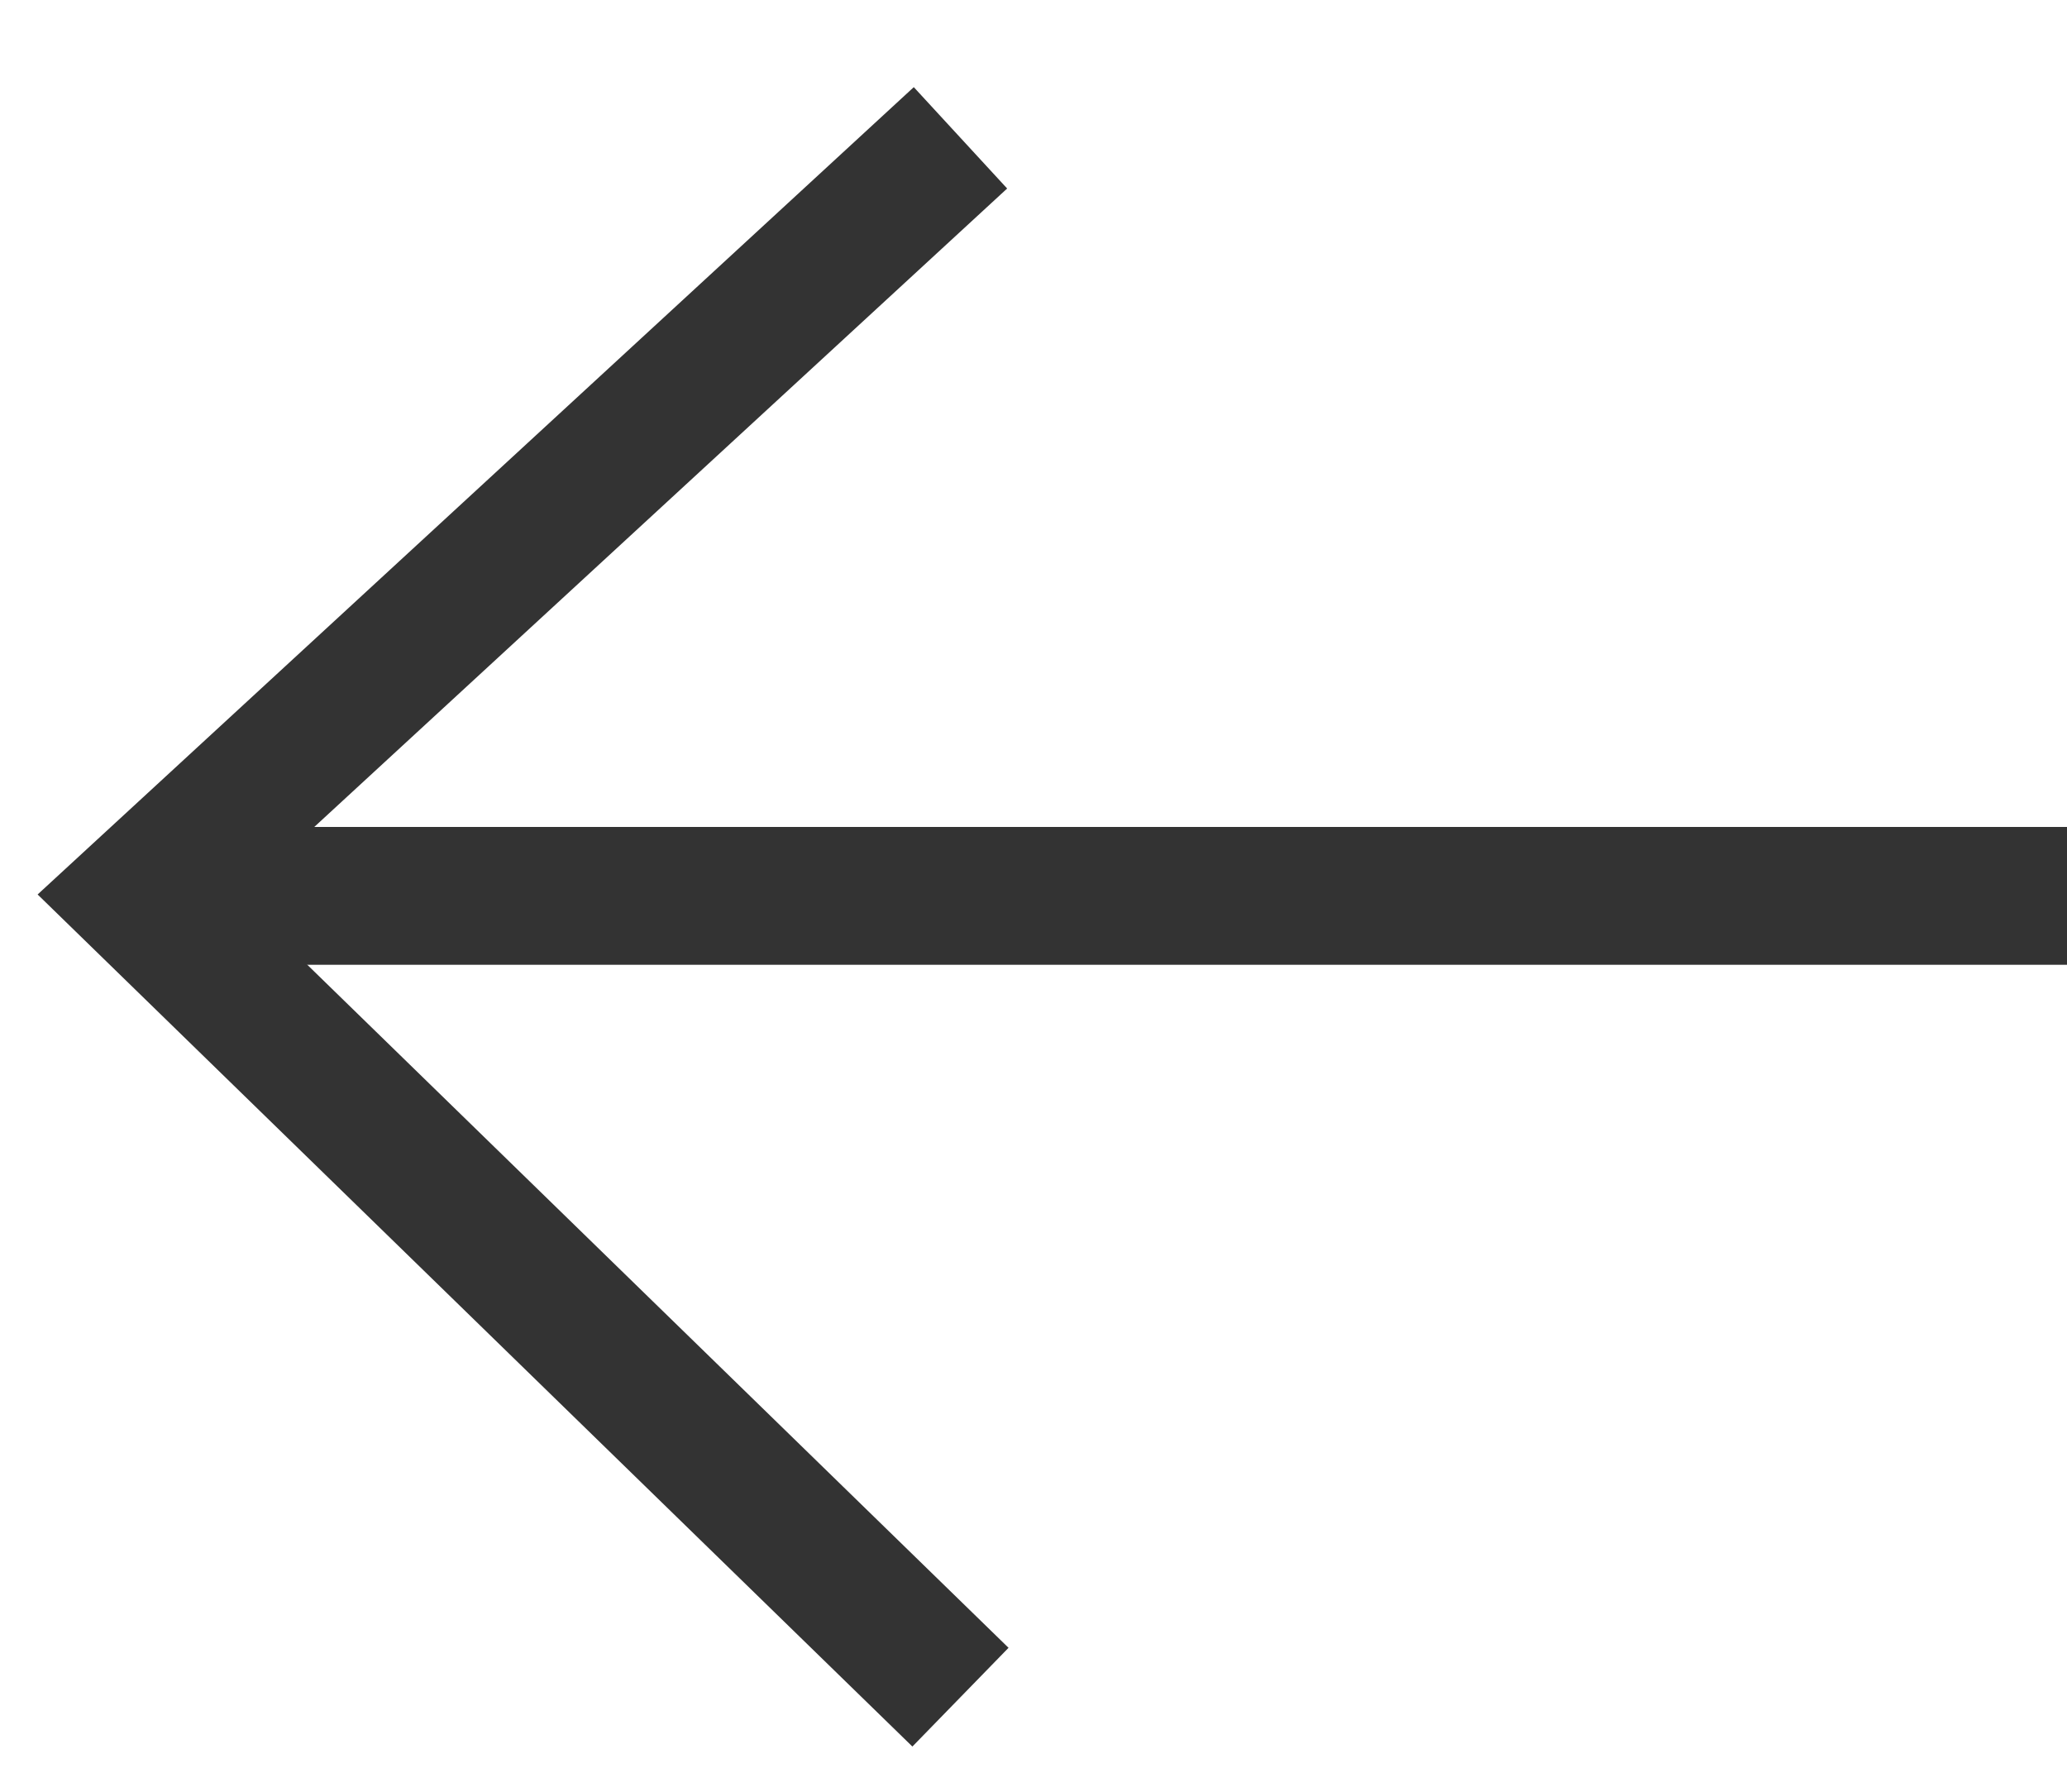
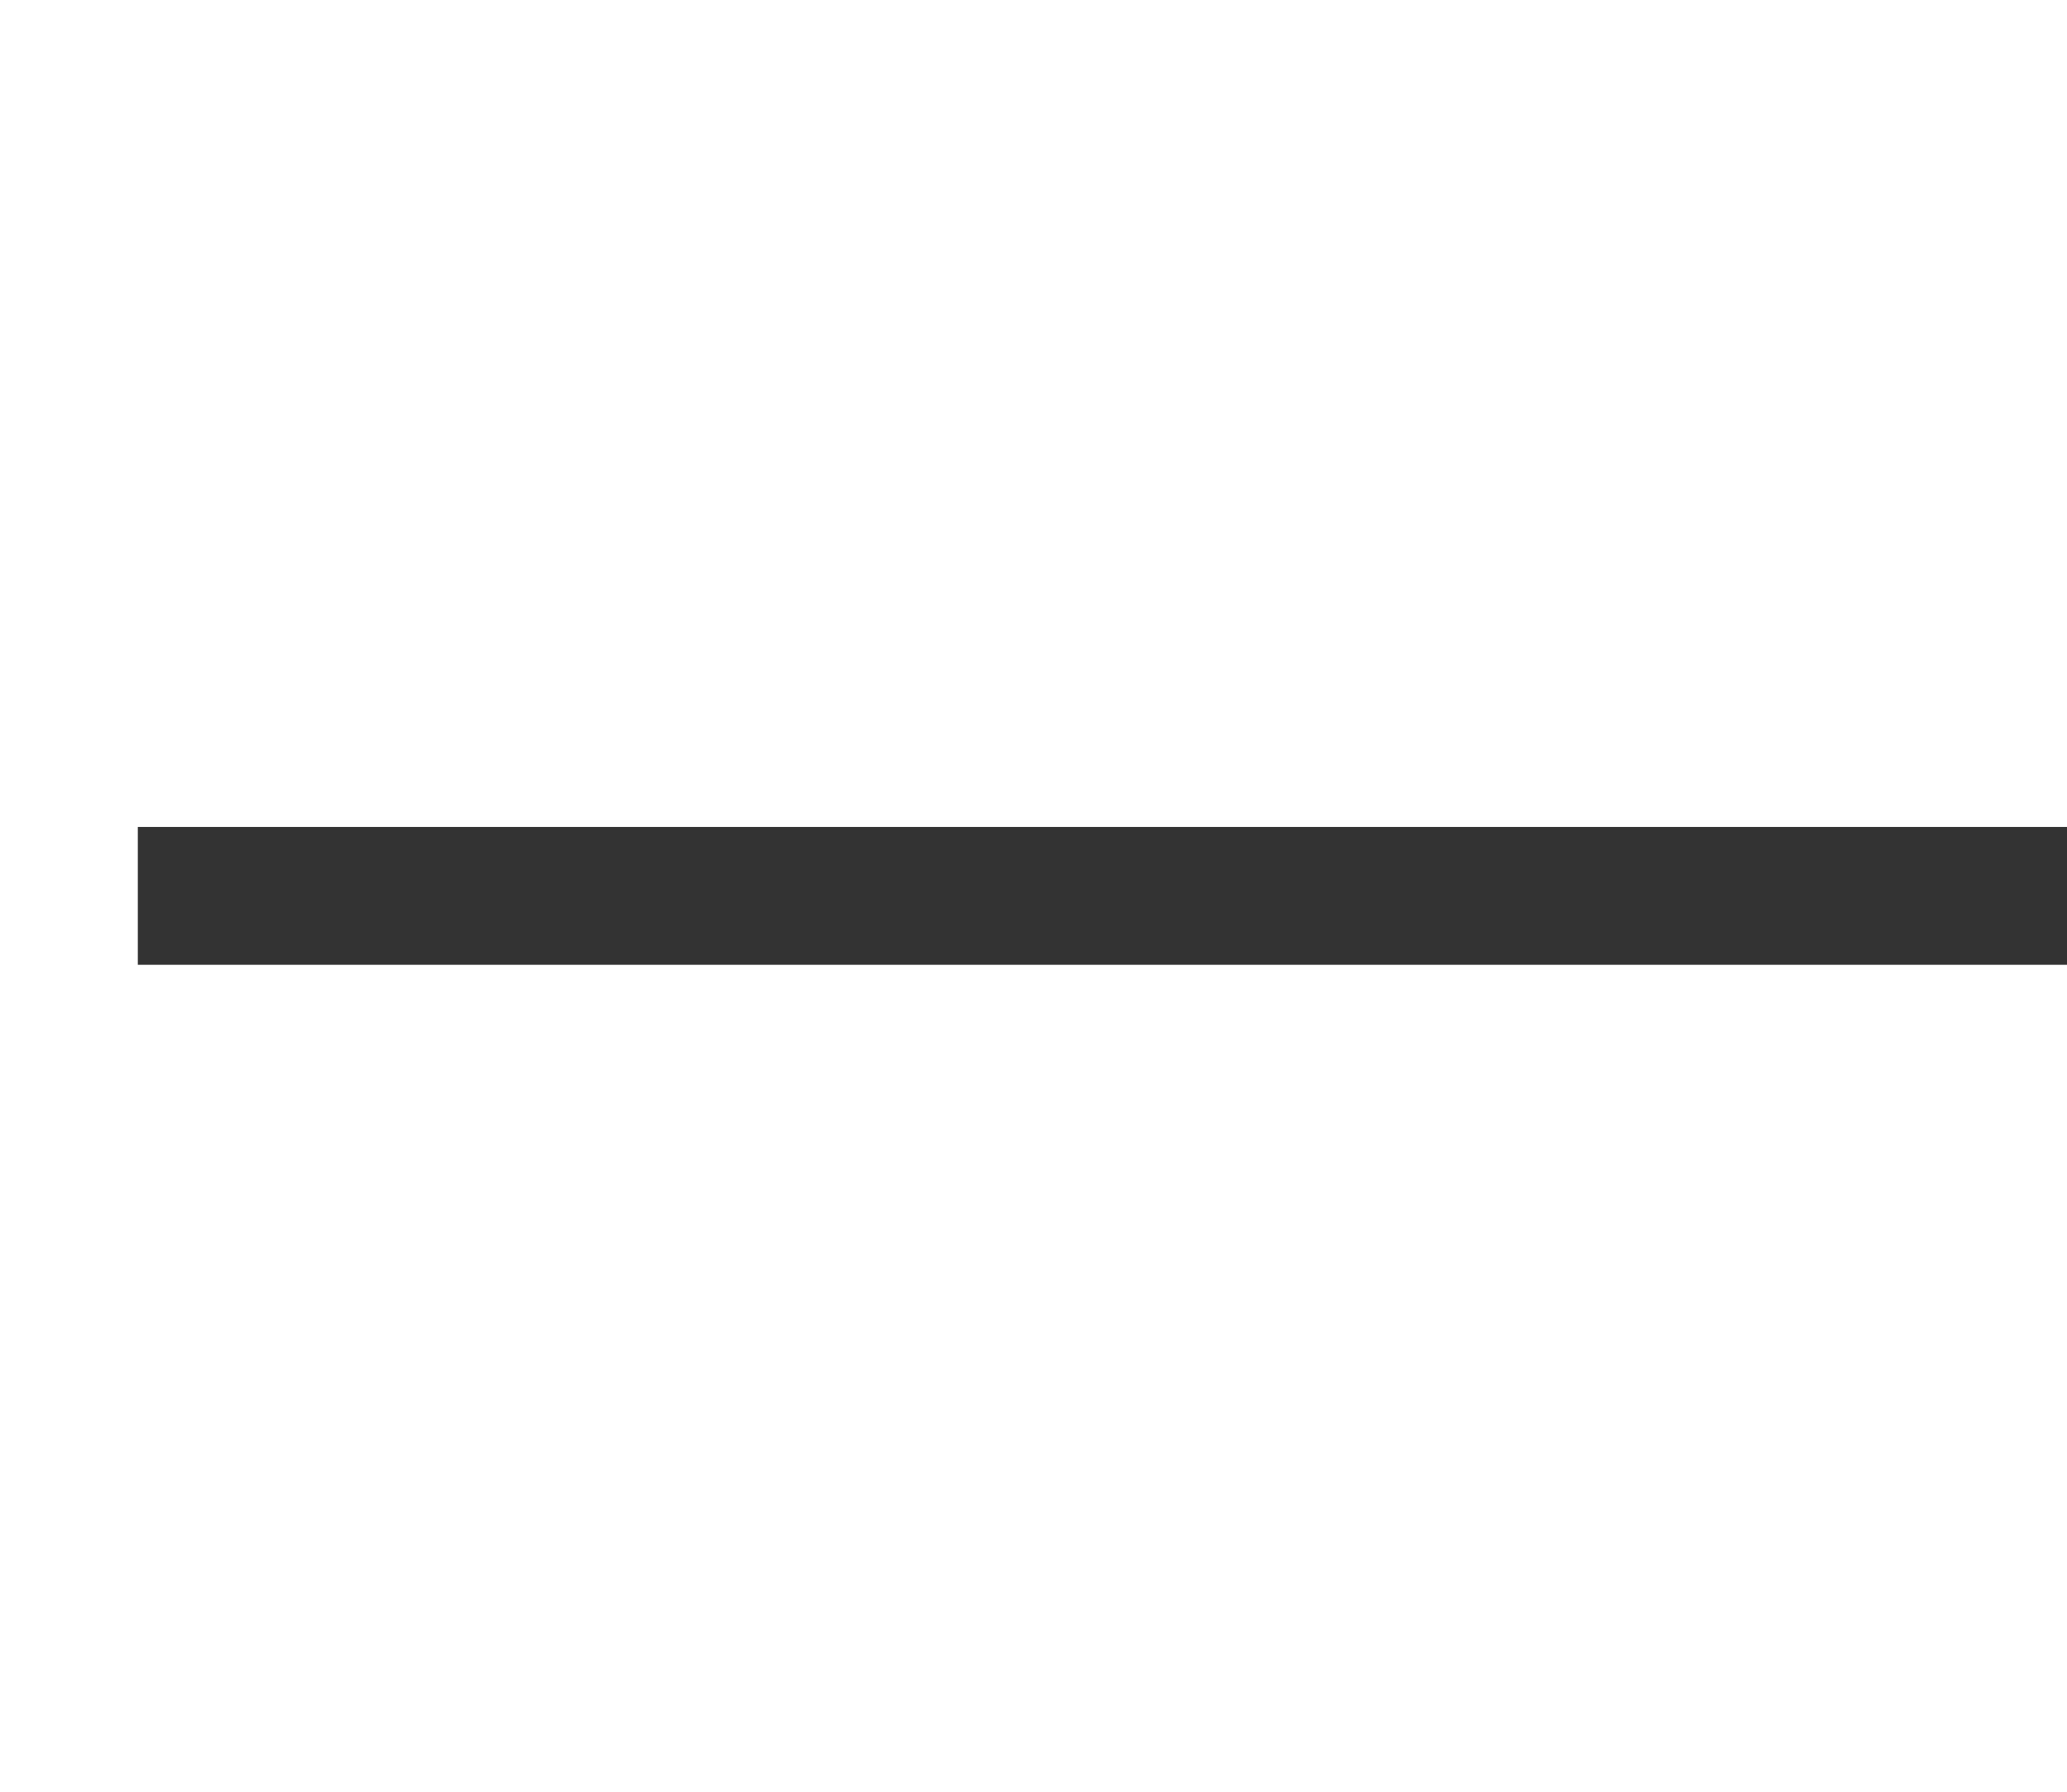
<svg xmlns="http://www.w3.org/2000/svg" width="15" height="13" viewBox="0 0 15 13" fill="none">
-   <path d="M6.97 1L1 6.5L6.97 12.314" stroke="#333333" />
  <rect x="1" y="6" width="14" height="1" fill="#333333" />
</svg>